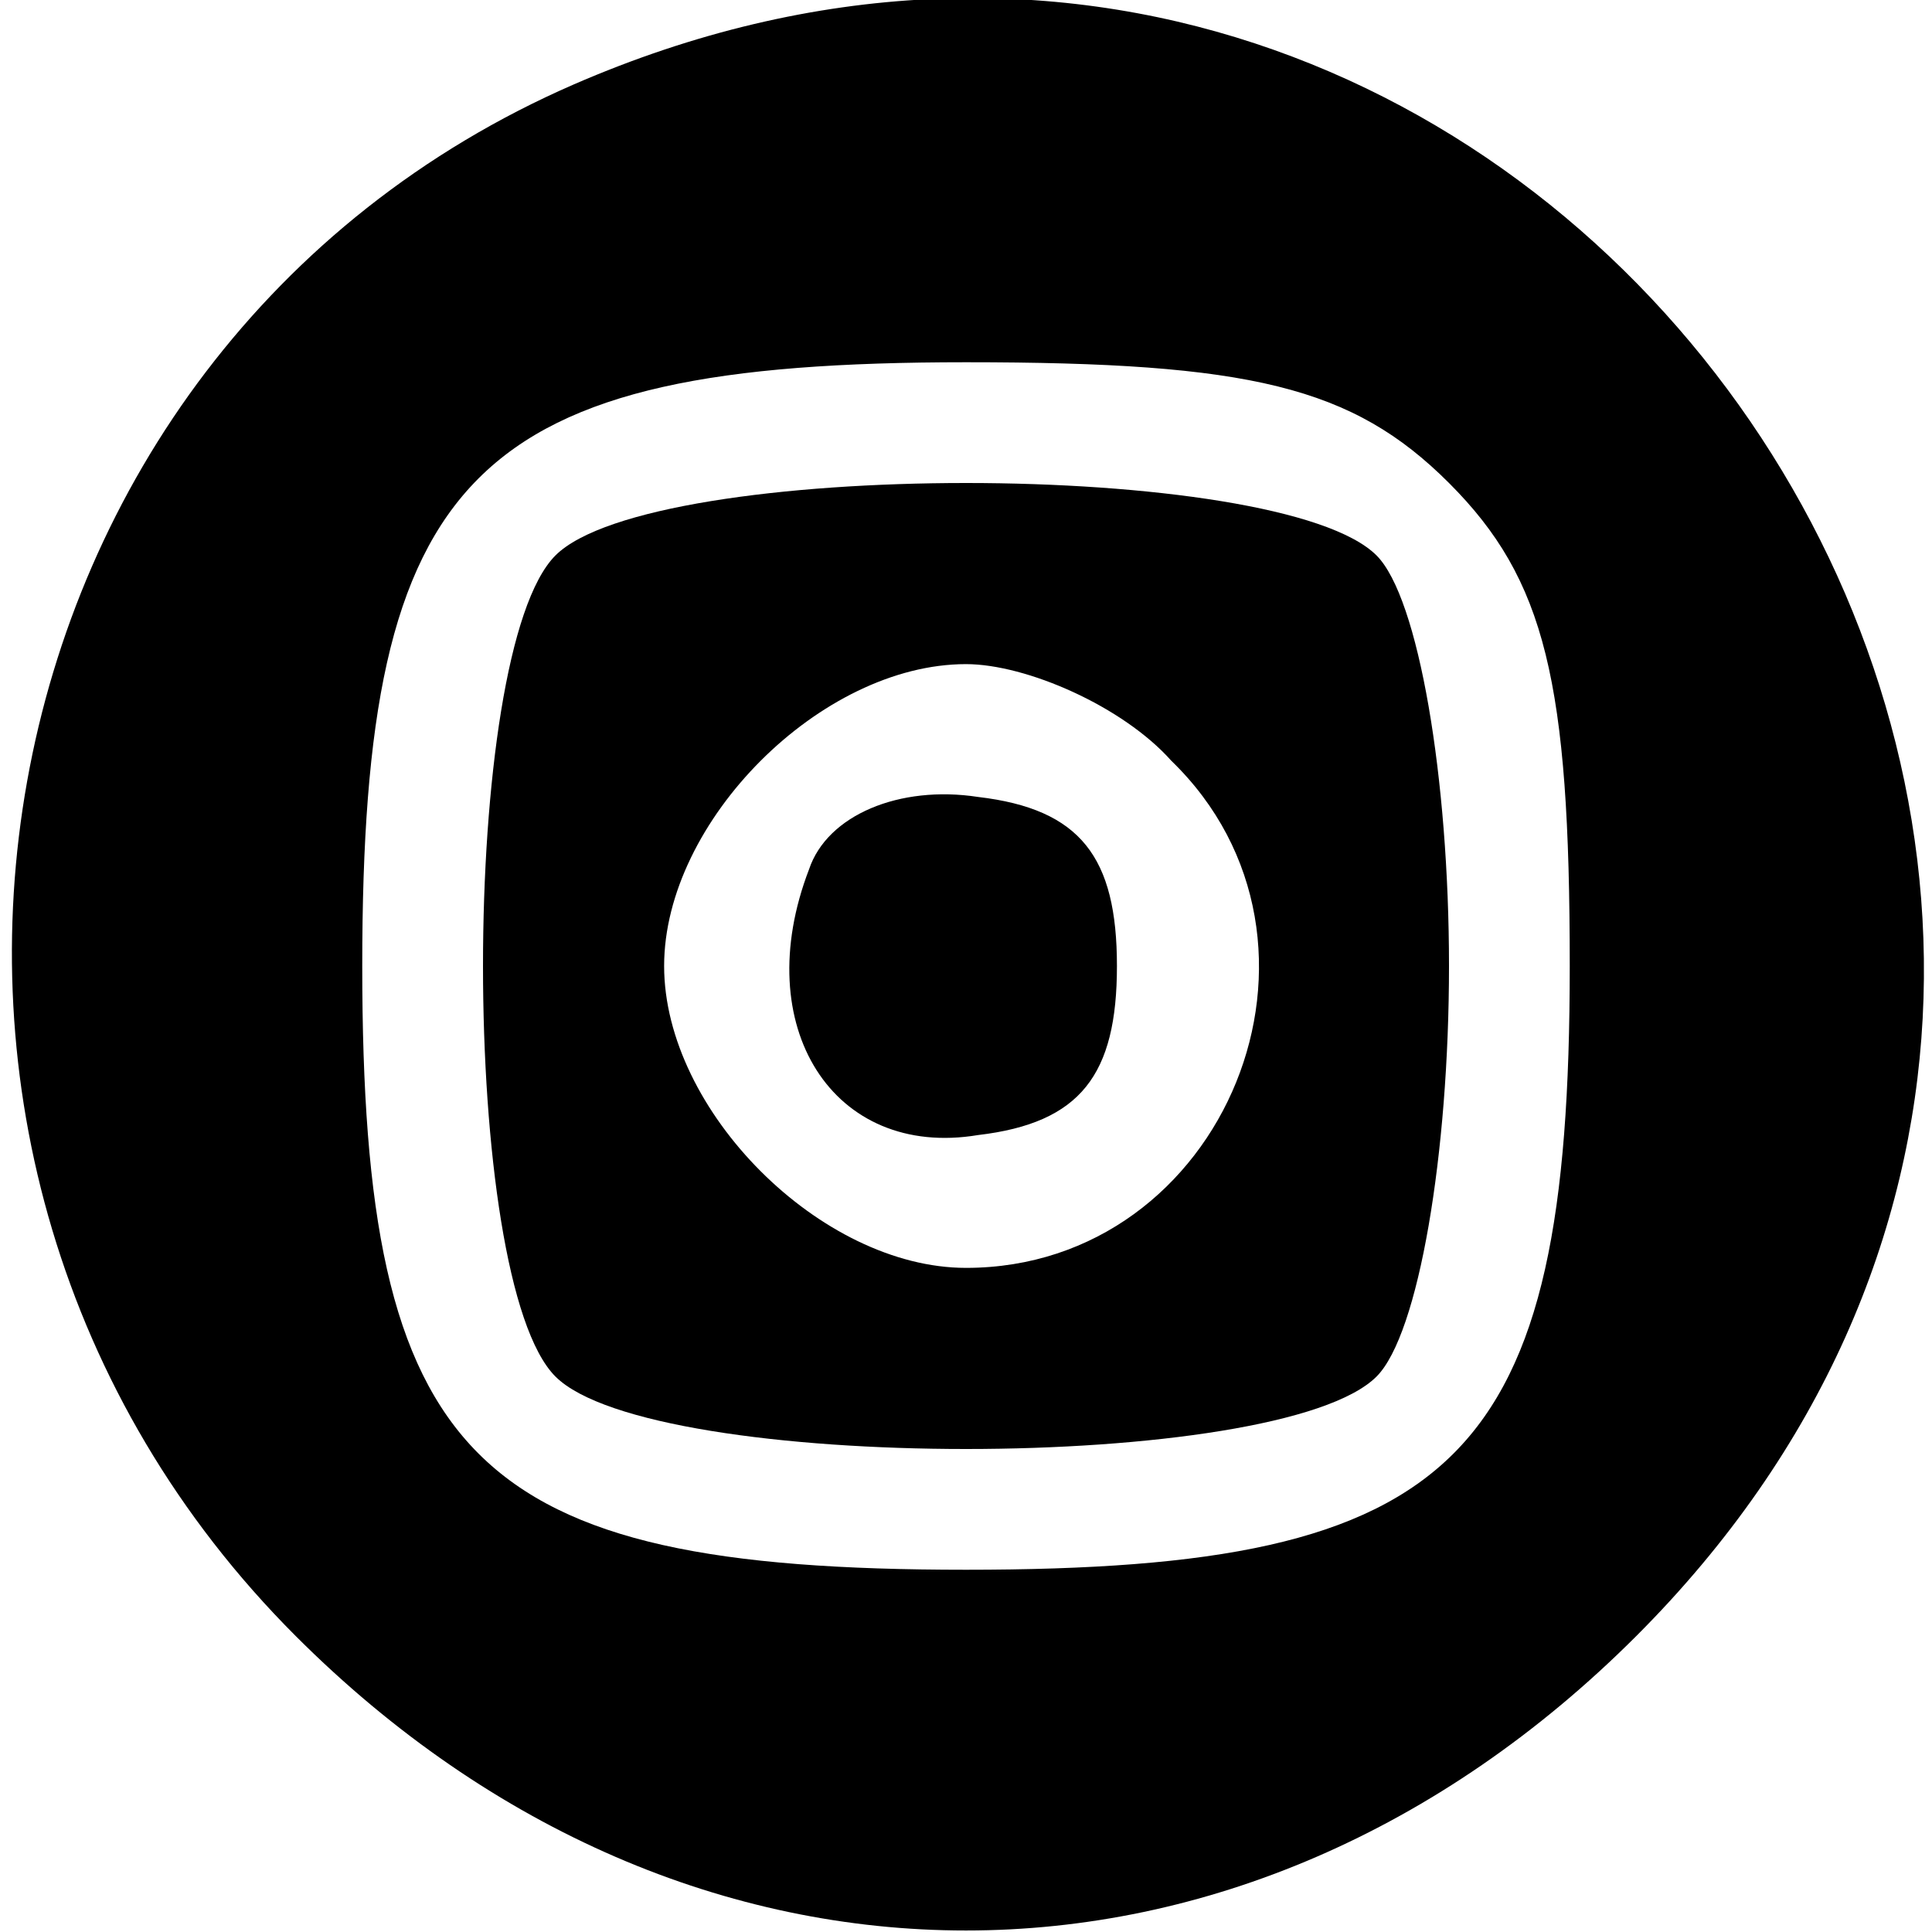
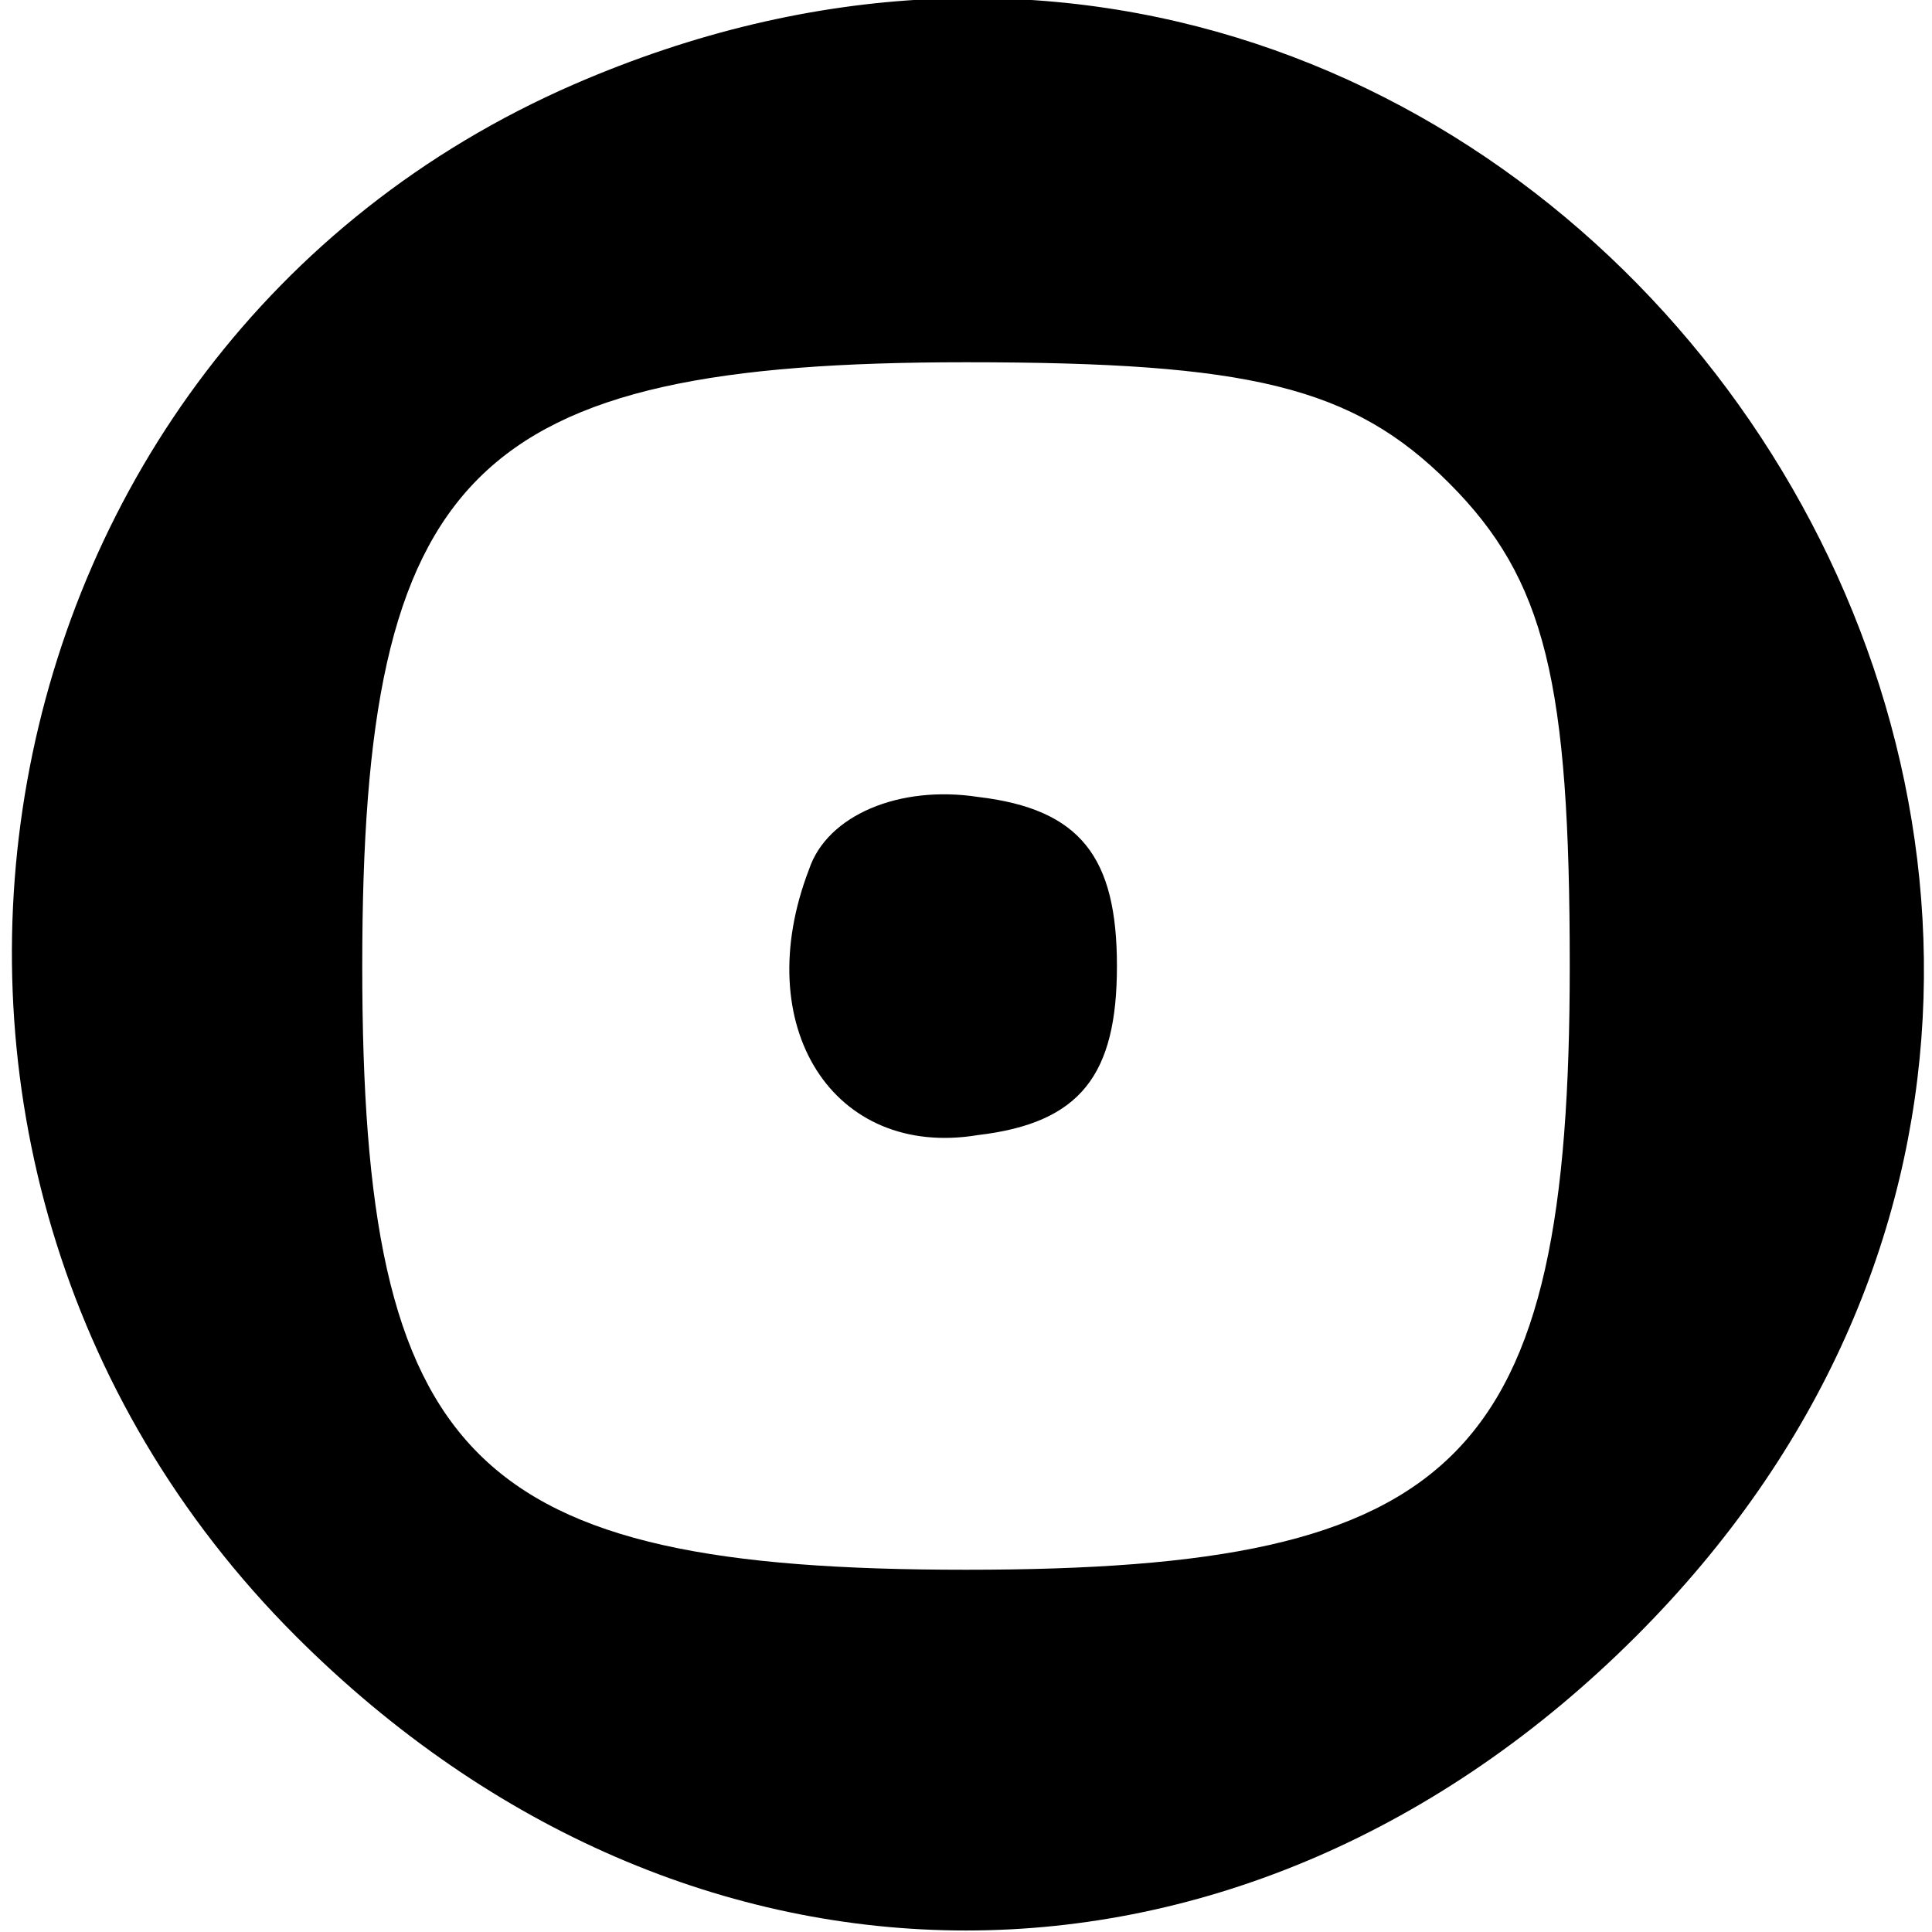
<svg xmlns="http://www.w3.org/2000/svg" version="1.0" width="32pt" height="32pt" viewBox="0 0 32 32" preserveAspectRatio="xMidYMid meet">
  <g transform="translate(0,32) scale(0.1,-0.1)" fill="#000000" stroke="none">
    <path d="M95 306 c-101 -44 -125 -178 -46 -257 65 -65 157 -65 222 0 124 124 -15 327 -176 257z m145 -66 c16 -16 20 -33 20 -80 0 -82 -18 -100 -100 -100 -82 0 -100 18 -100 100 0 82 18 100 100 100 47 0 64 -4 80 -20z" />
-     <path d="M92 228 c-16 -16 -16 -120 0 -136 16 -16 120 -16 136 0 7 7 12 37 12 68 0 31 -5 61 -12 68 -16 16 -120 16 -136 0z m102 -34 c31 -30 9 -84 -34 -84 -24 0 -50 26 -50 50 0 24 26 50 50 50 10 0 26 -7 34 -16z" />
    <path d="M134 176 c-10 -26 4 -48 28 -44 17 2 23 10 23 28 0 18 -6 26 -23 28 -13 2 -25 -3 -28 -12z" />
  </g>
</svg>